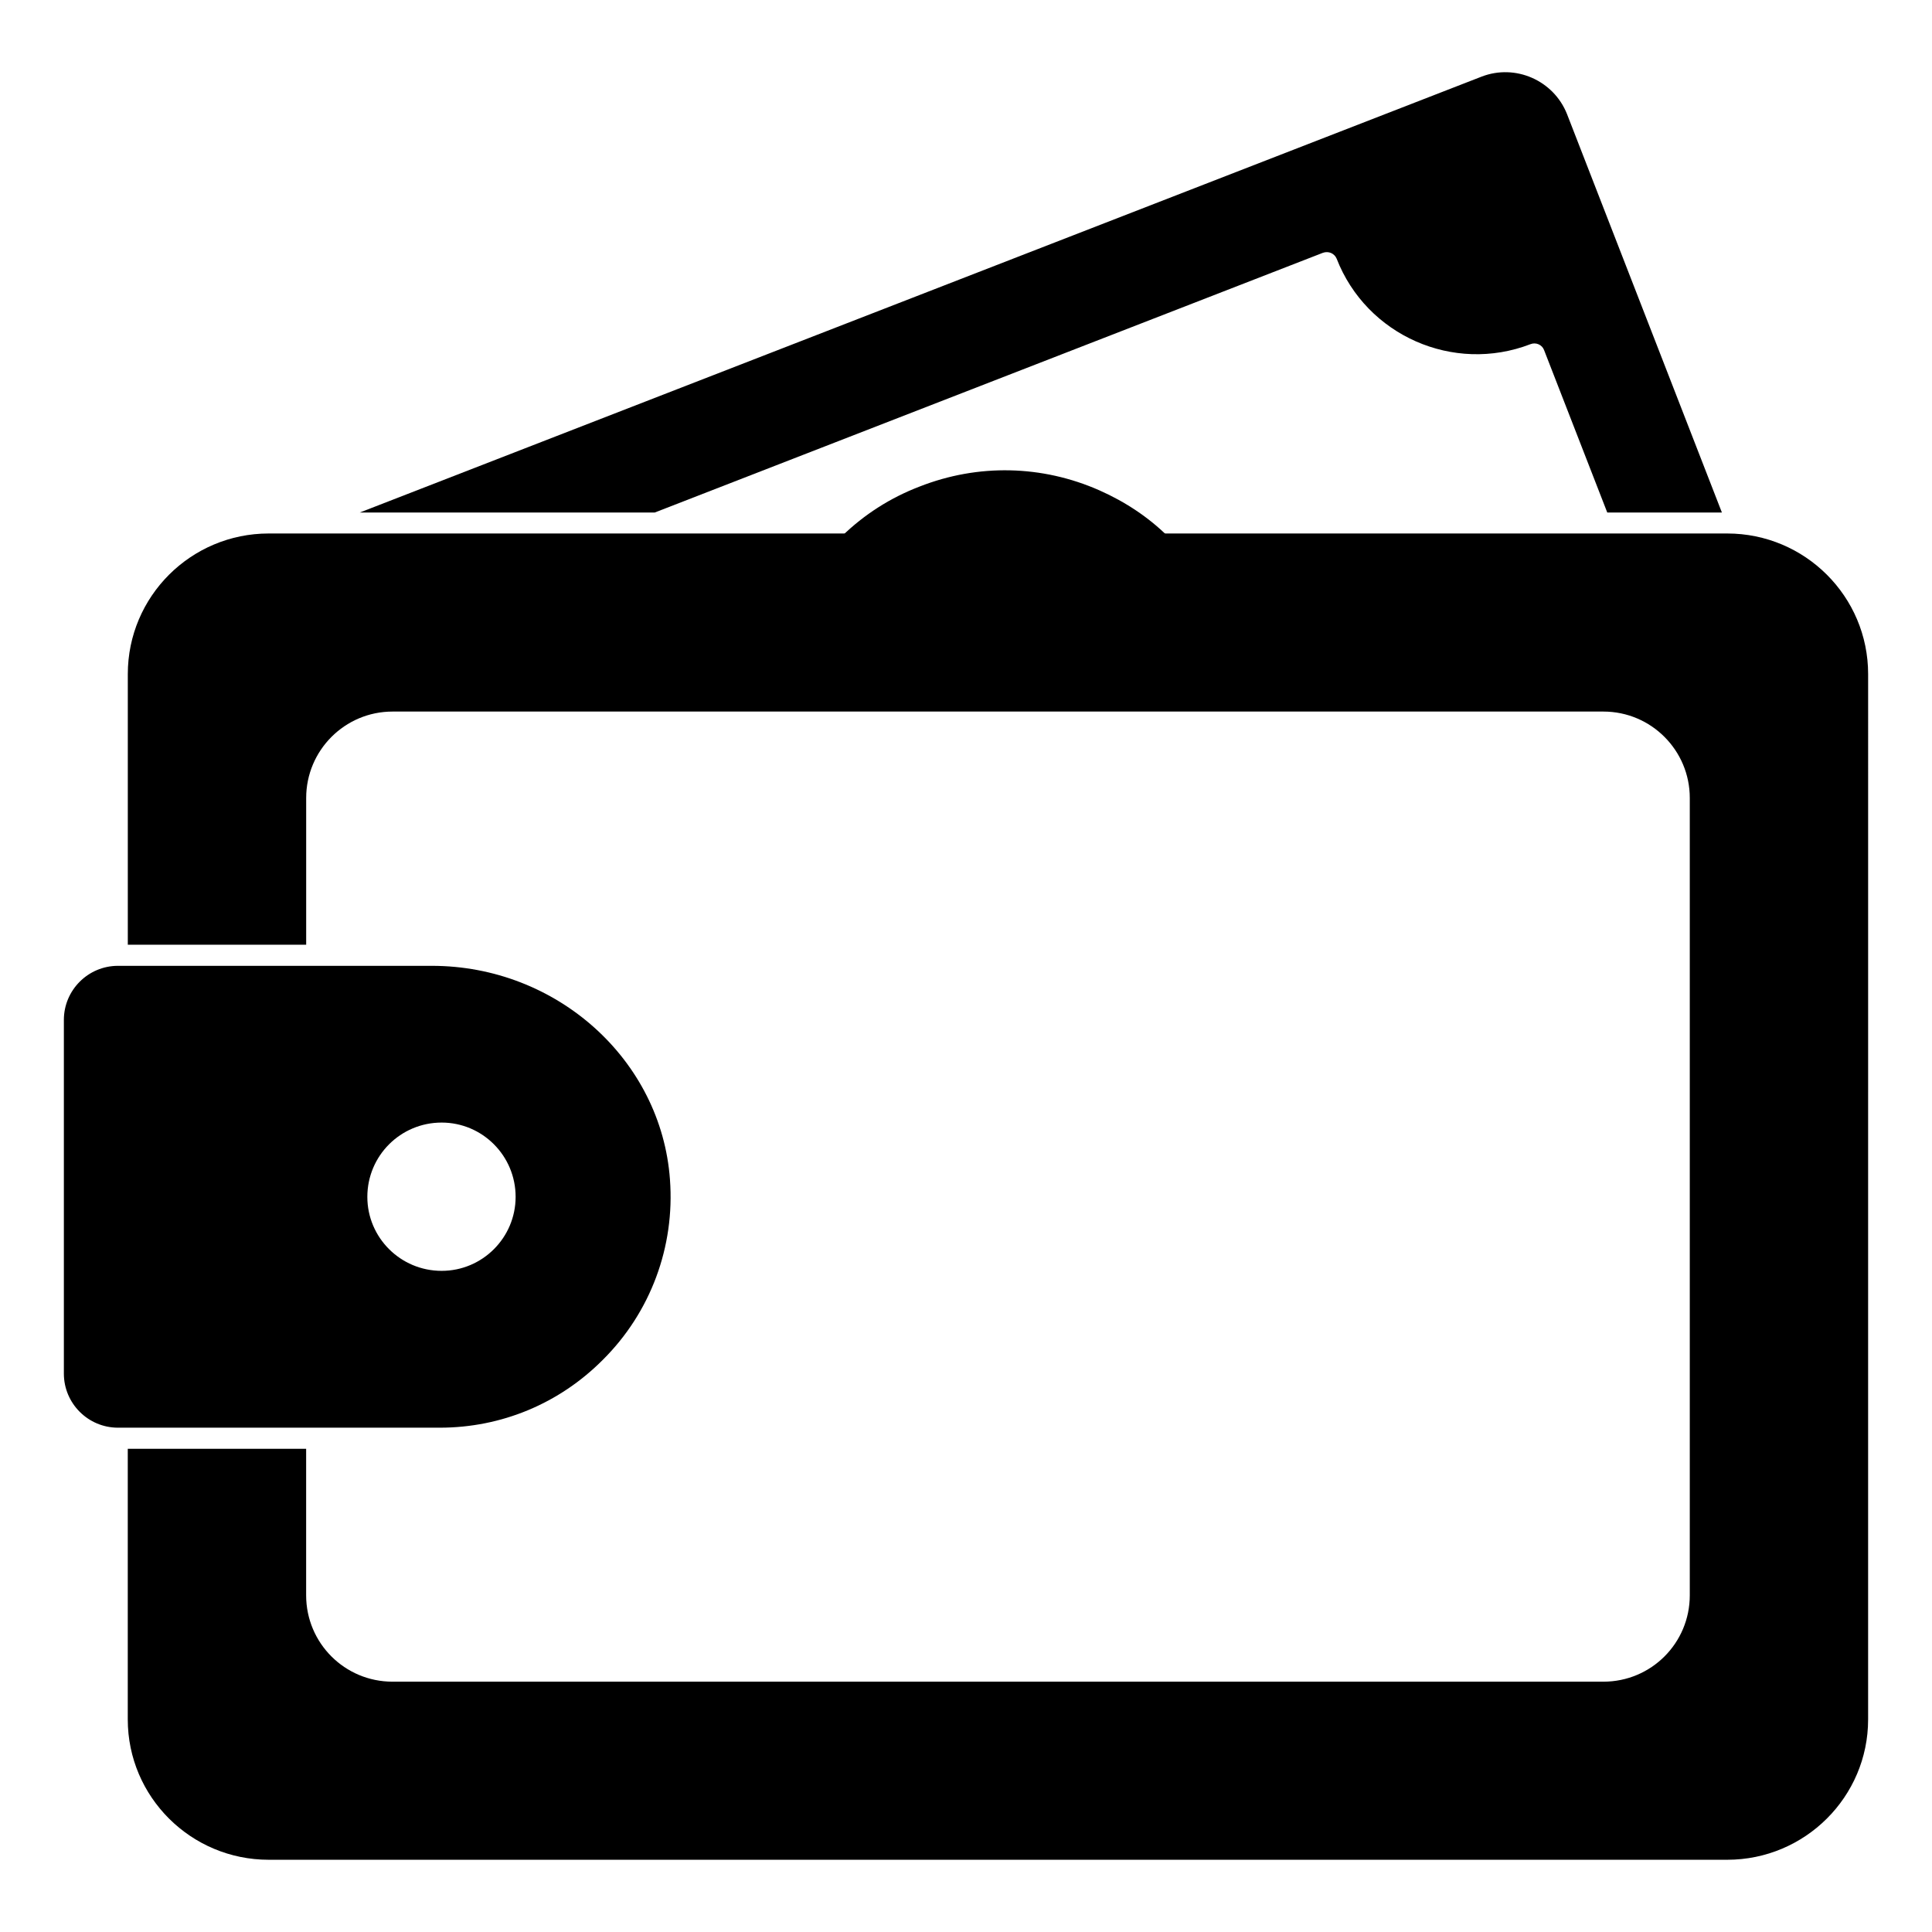
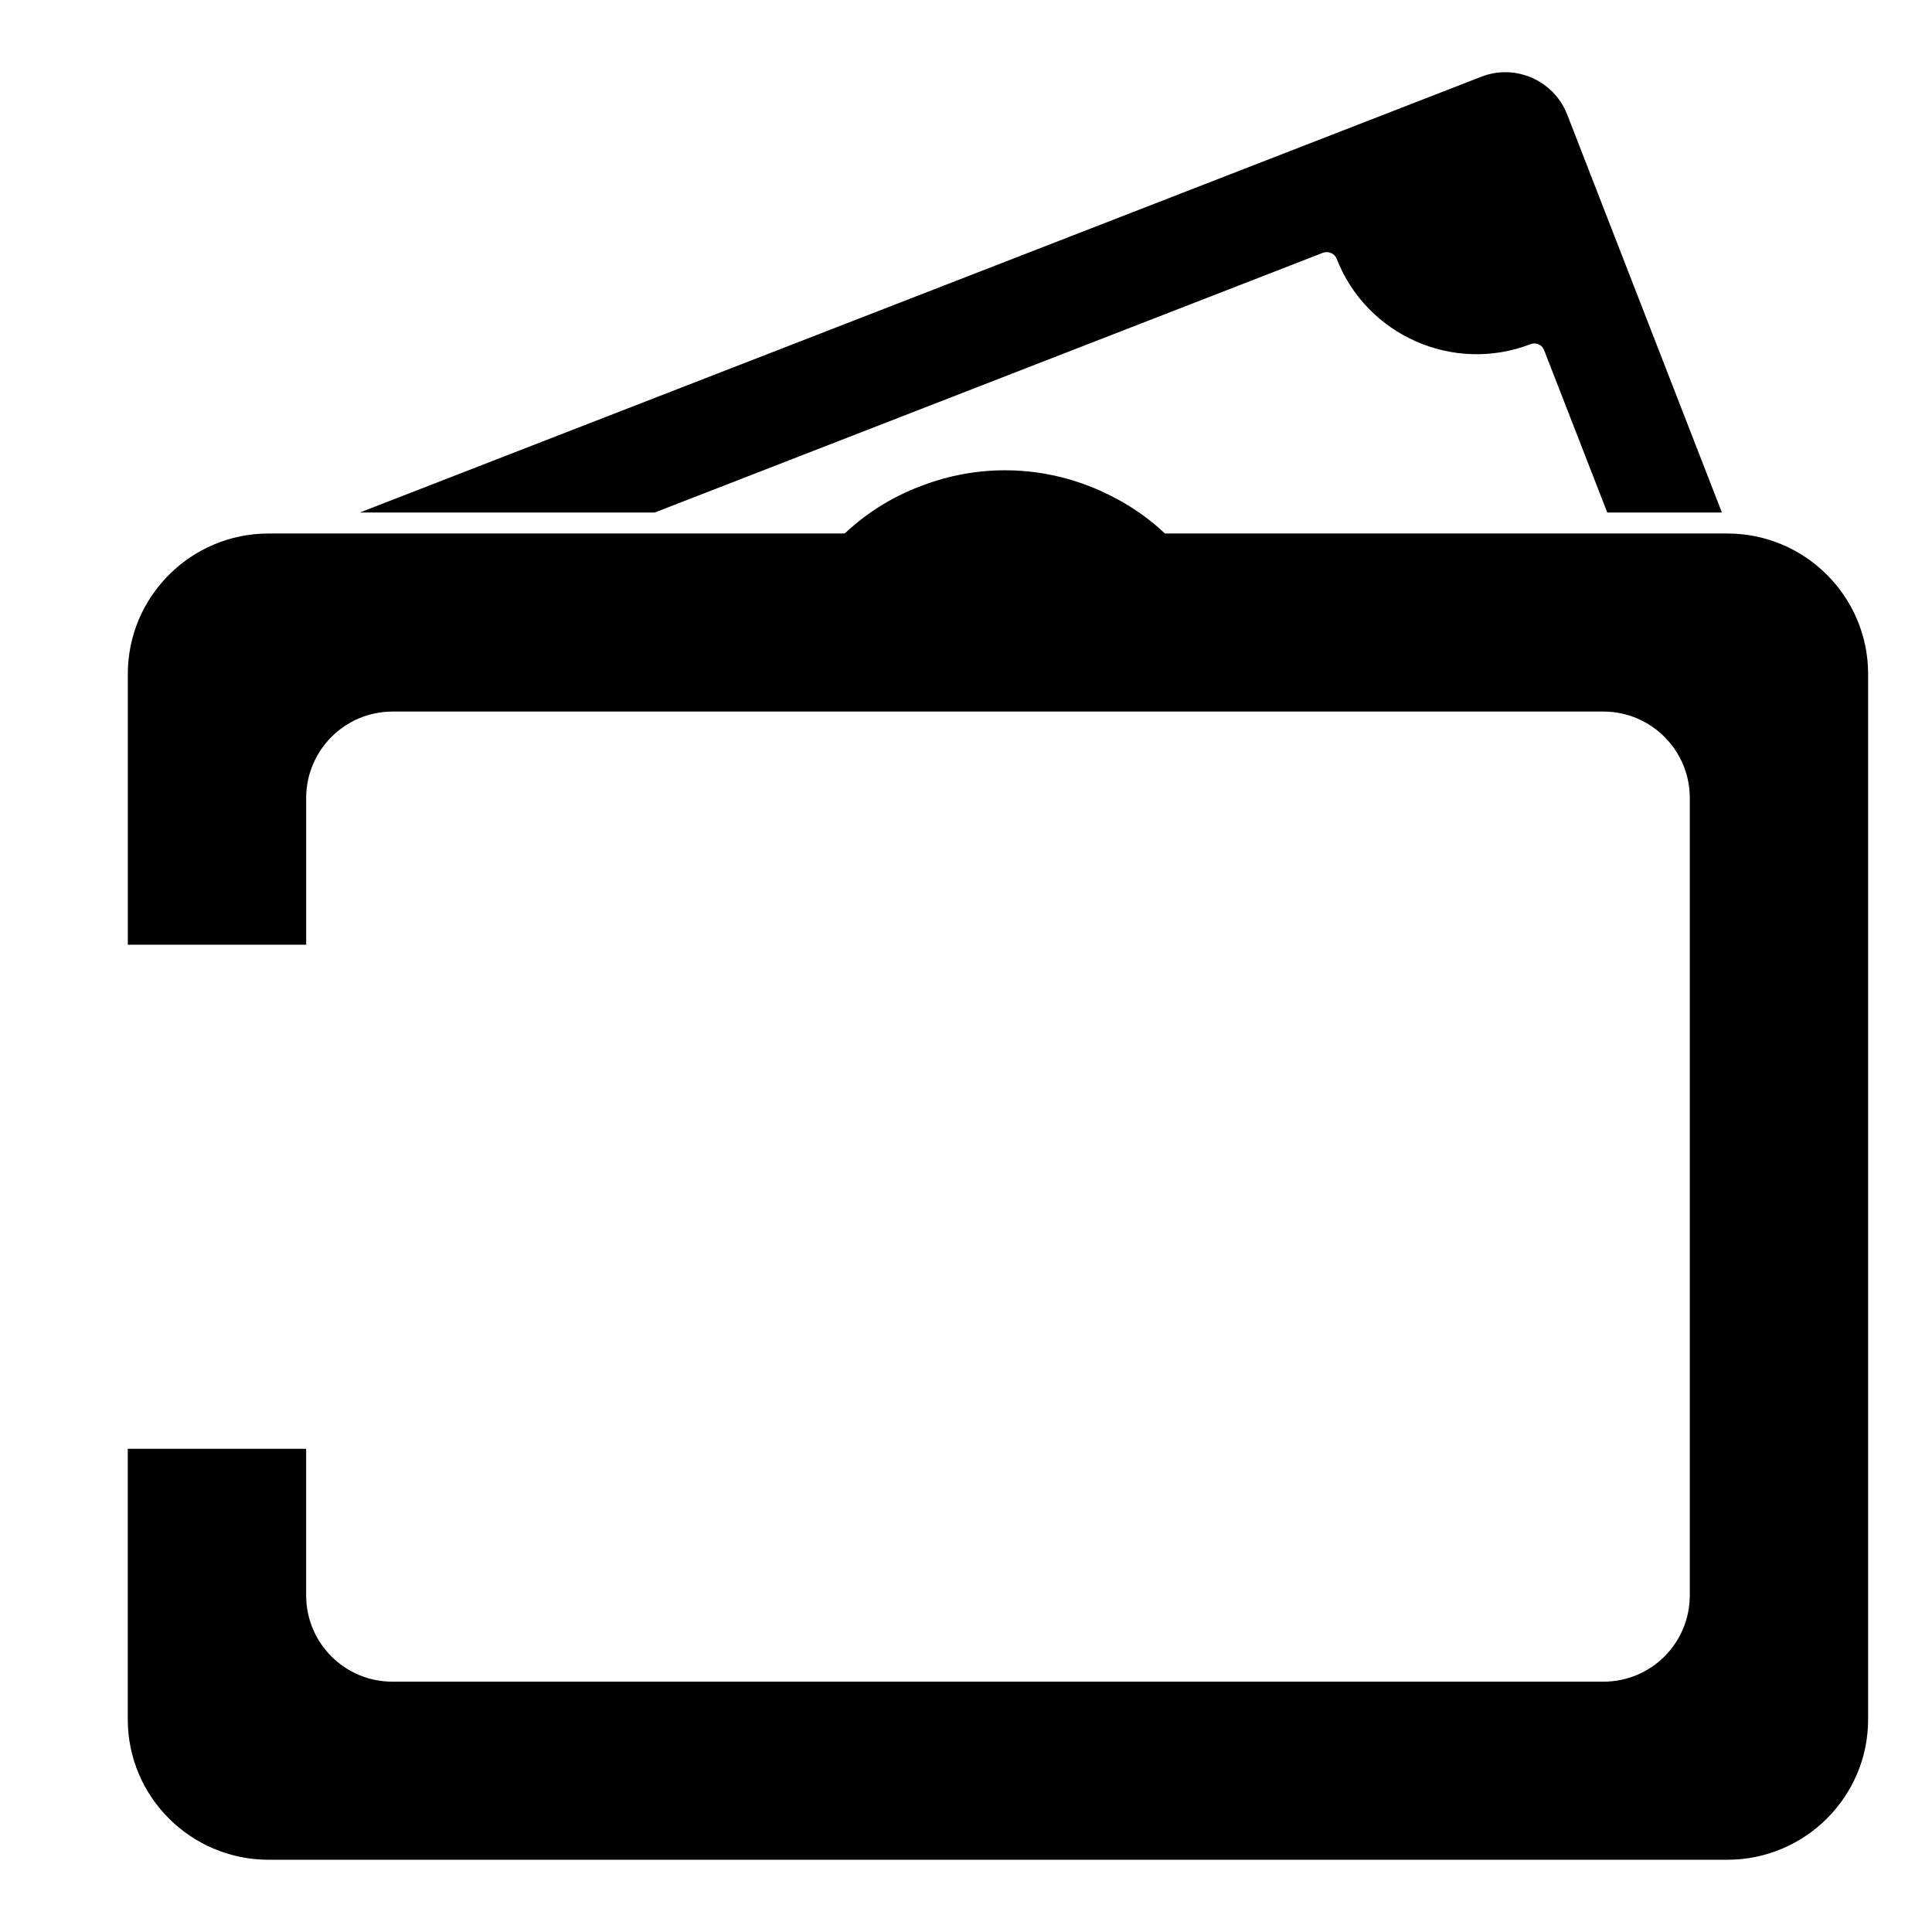
<svg xmlns="http://www.w3.org/2000/svg" fill="#000000" width="800px" height="800px" version="1.1" viewBox="144 144 512 512">
  <g>
    <path d="m600.32 279.82h-30.379l-16.746-43.047c-0.52-1.406-2.148-2.148-3.629-1.555-20.375 7.852-43.418-2.297-51.344-22.672-0.594-1.406-2.148-2.074-3.629-1.555l-177.07 68.828h-78.164l297.25-115.5c8.965-3.481 19.117 0.965 22.672 9.93z" />
    <path d="m451.55 290.9h-82.535c-1.133 0-2.148-0.68-2.578-1.734-0.422-1.043-0.172-2.246 0.637-3.039 5.965-5.801 12.914-10.238 20.656-13.195 15.477-6.066 32.391-5.703 47.609 1.008 6.957 3.082 13.07 7.188 18.16 12.203 0.809 0.793 1.051 1.984 0.621 3.031-0.43 1.047-1.441 1.727-2.57 1.727" />
    <path d="m601.73 285.38h-386.52c-20.598 0-37.34 16.672-37.34 37.266v71.719h47.27v-38.898c0-12.594 10.223-22.895 22.895-22.895h320.88c12.668 0 22.895 10.297 22.895 22.895v211.3c0 12.668-10.223 22.895-22.895 22.895h-320.89c-12.668 0-22.895-10.223-22.895-22.895v-38.824l-47.27 0.004v71.719c0 20.523 16.746 37.191 37.34 37.191h386.53c20.598 0 37.34-16.672 37.34-37.191l0.004-277.02c0-20.598-16.746-37.266-37.344-37.266" />
-     <path d="m321.55 456.62c-2.289-31.777-30-56.664-63.086-56.664h-83.203c-7.906 0-14.336 6.43-14.336 14.336v93.723c0 7.906 6.43 14.336 14.336 14.336h85.277c16.344 0 31.695-6.394 43.23-17.996 12.633-12.547 19.105-29.953 17.781-47.734m-60.508 24.168c-10.891 0-19.691-8.793-19.691-19.605 0-10.898 8.801-19.691 19.691-19.691 10.809 0 19.605 8.793 19.605 19.691-0.004 10.812-8.797 19.605-19.605 19.605" />
  </g>
</svg>